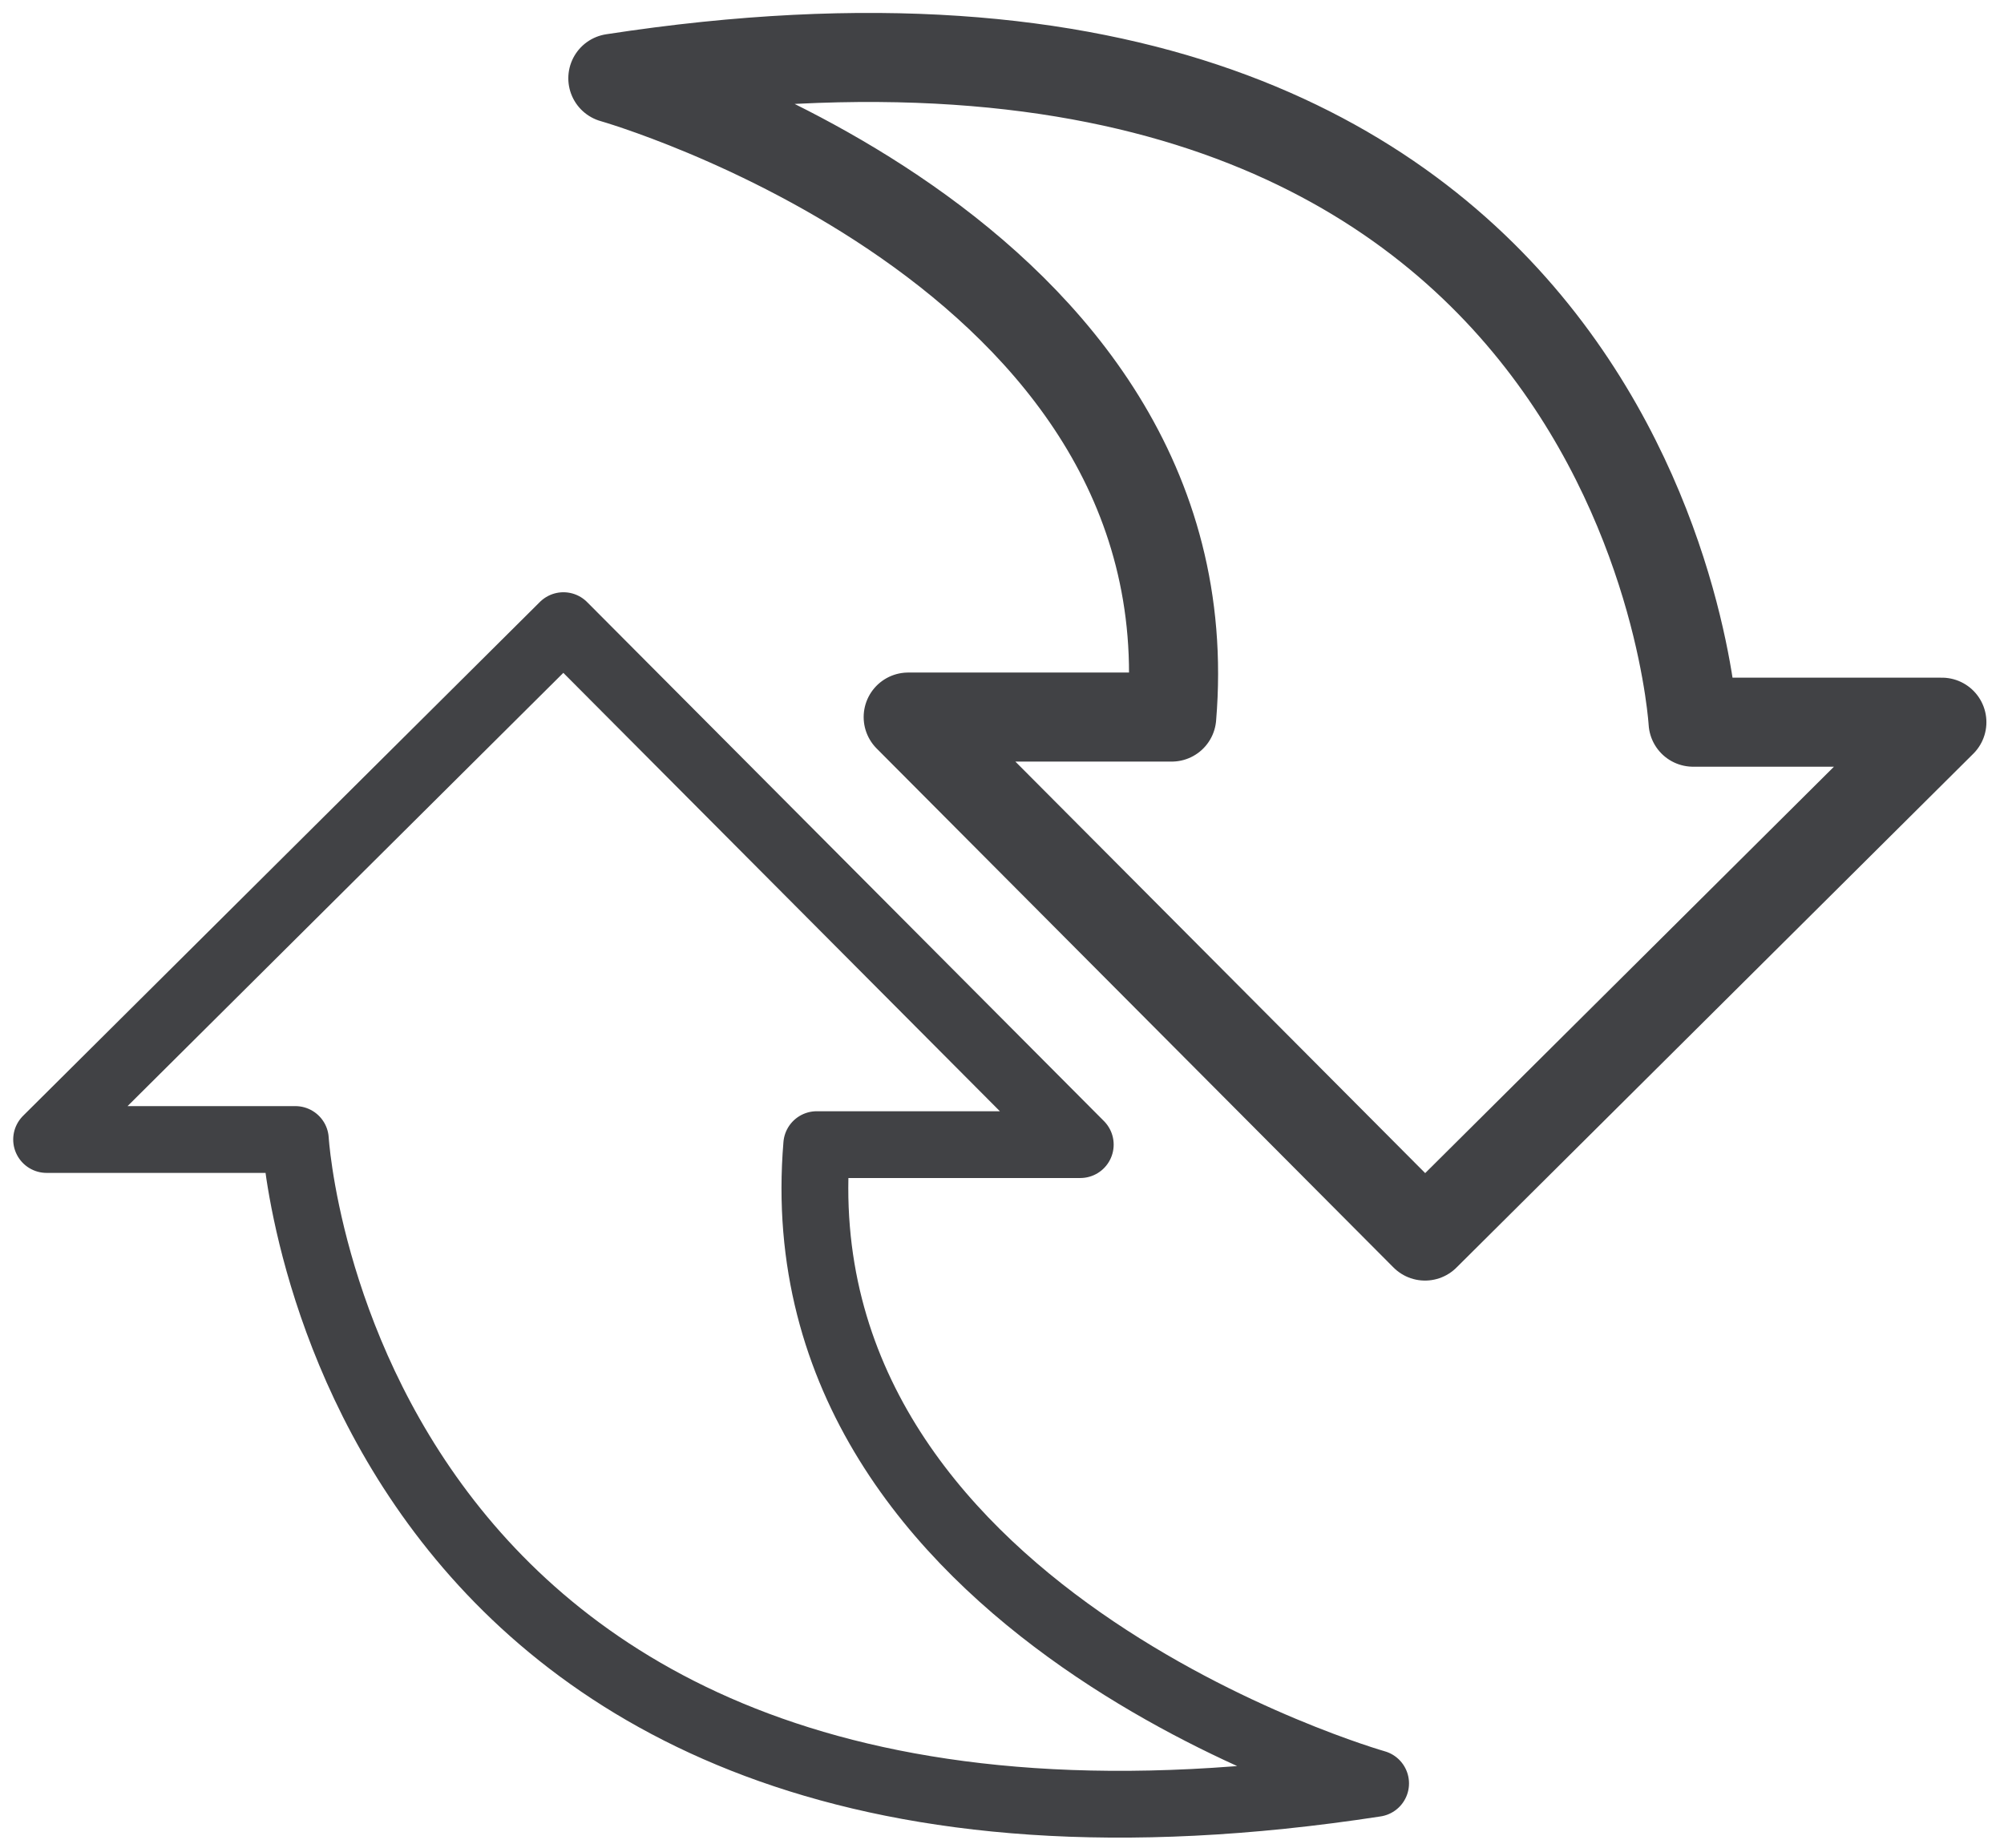
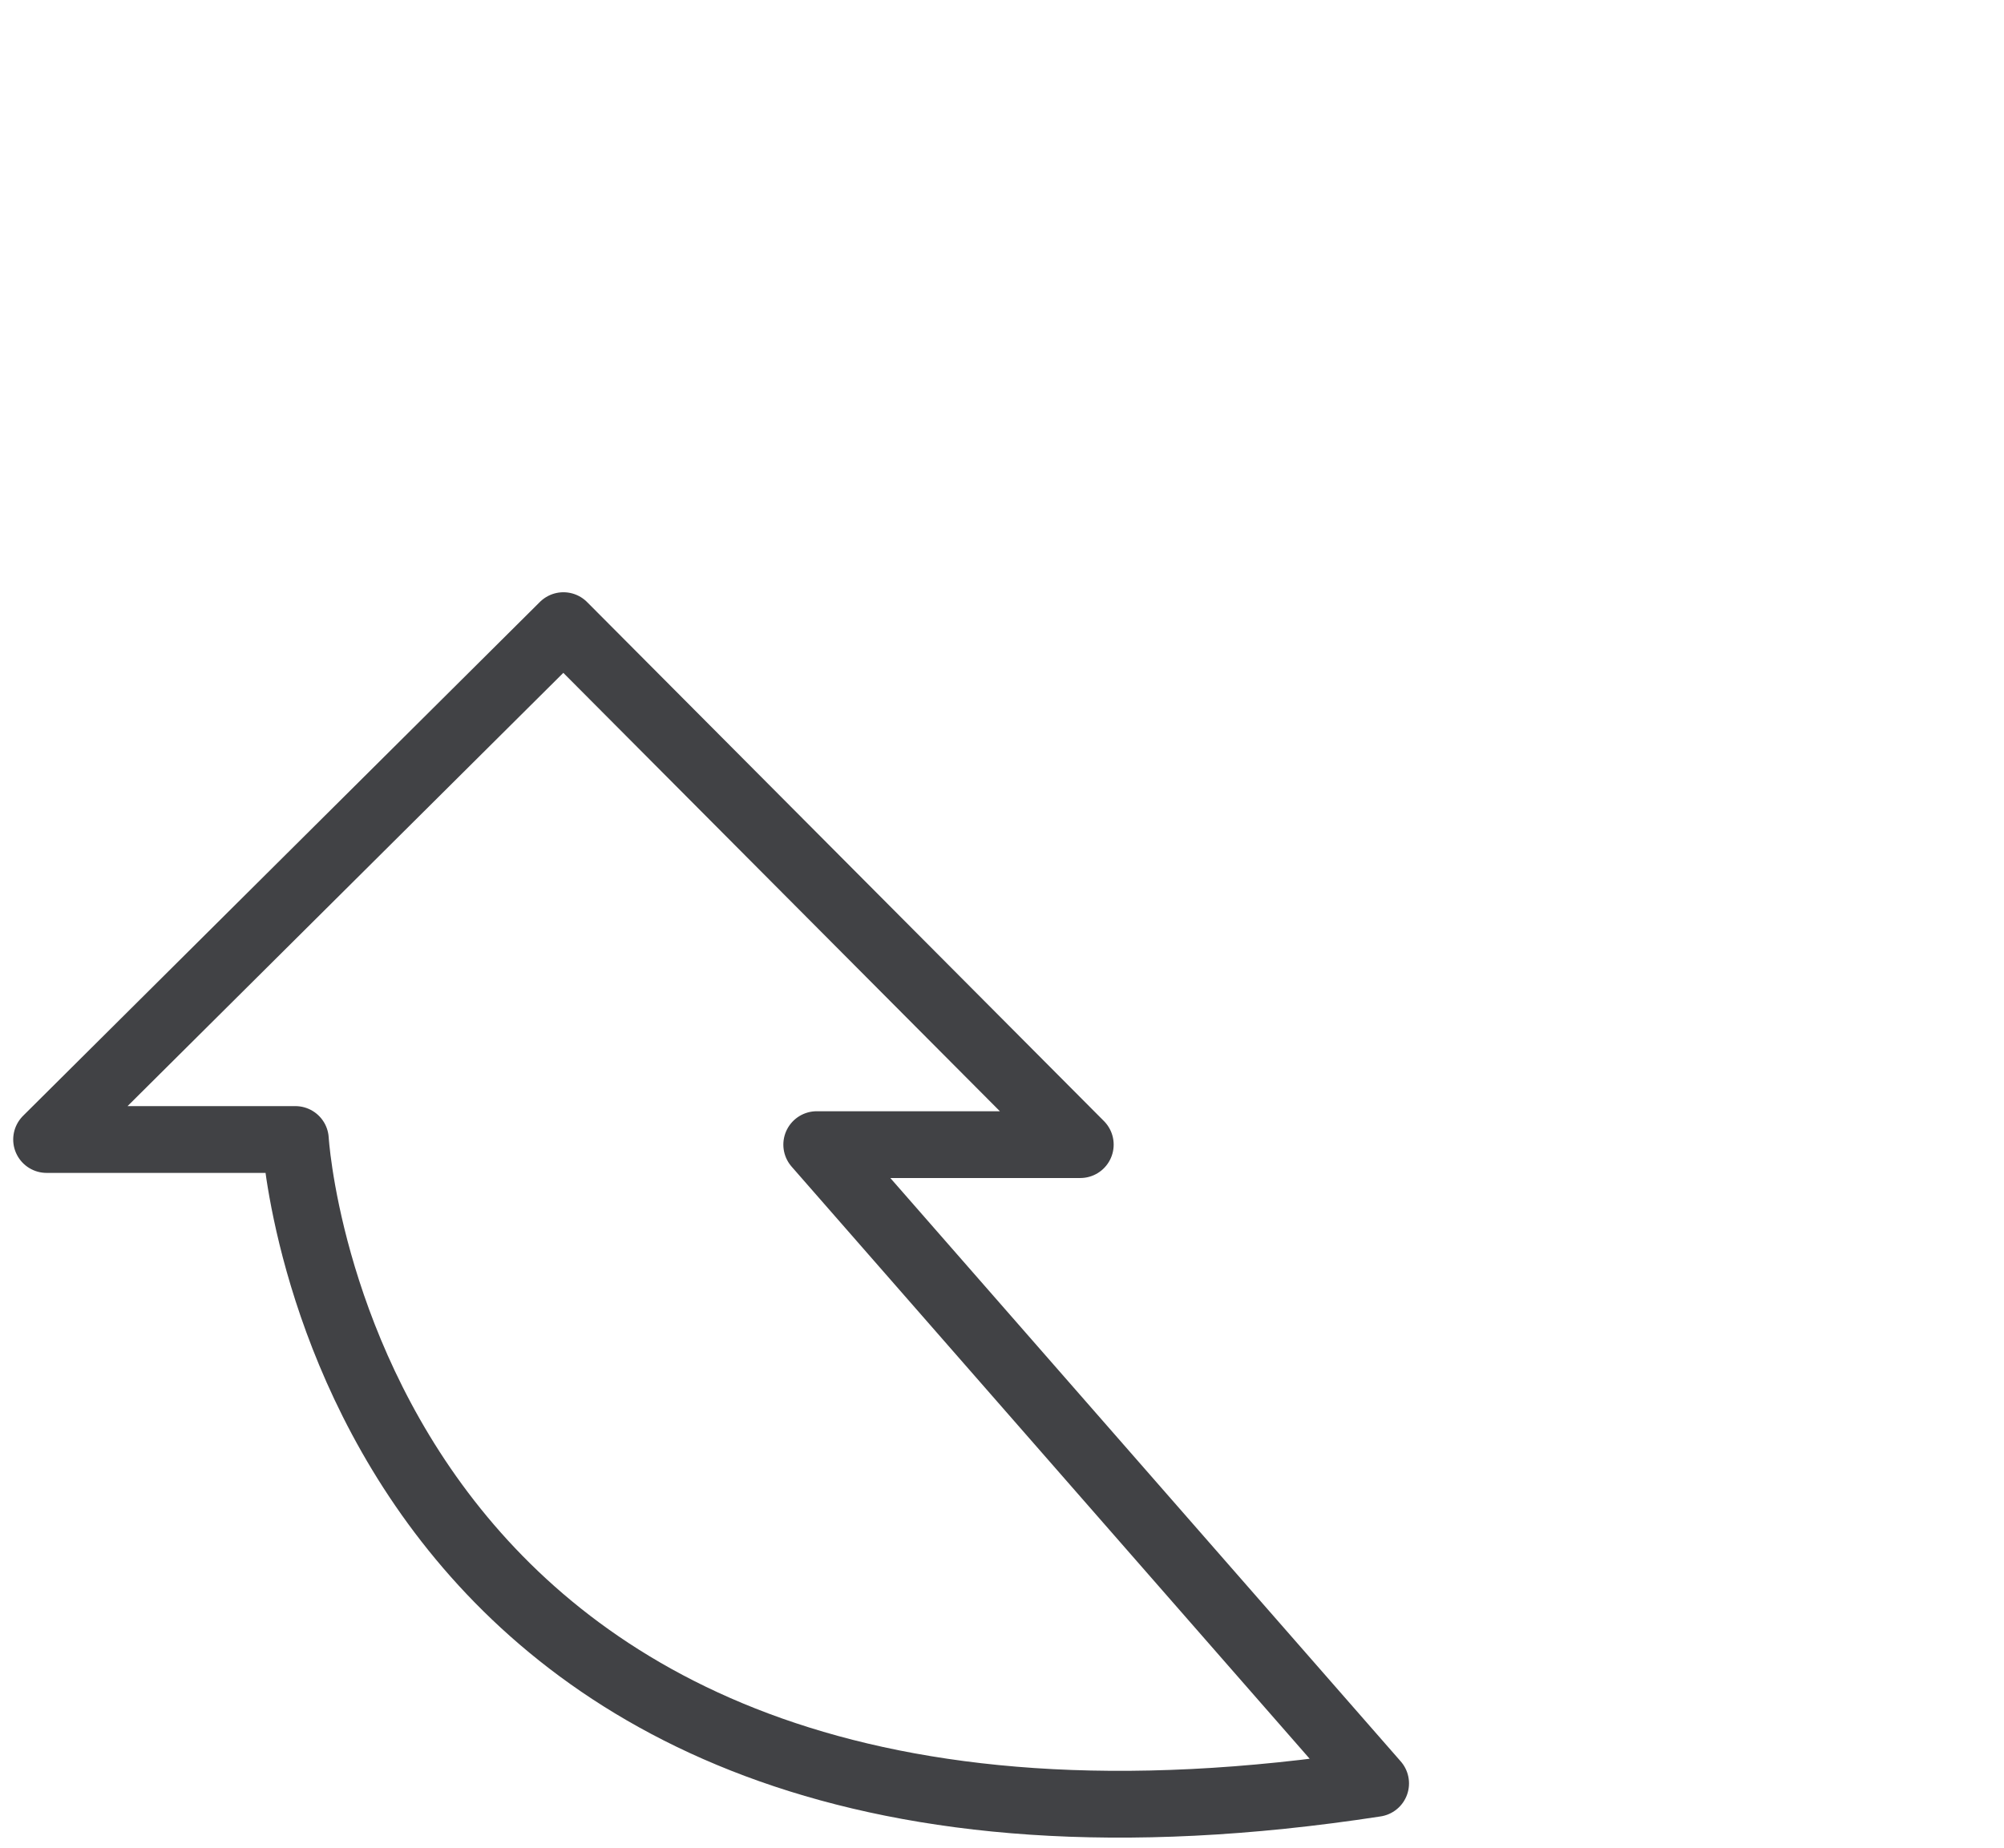
<svg xmlns="http://www.w3.org/2000/svg" width="90" height="83" viewBox="0 0 90 83" fill="none">
-   <path d="M36.68 51.419H48.515L25.304 28.105L2.093 51.189H13.265C13.265 51.189 15.356 87.256 61.779 80.114C61.779 80.114 34.92 72.487 36.68 51.419Z" stroke="#414245" stroke-width="3" stroke-linecap="round" stroke-linejoin="round" />
-   <path d="M52.622 32.212H40.787L63.998 55.526L87.21 32.442H76.037C76.037 32.442 73.946 -3.625 27.523 3.517C27.523 3.517 54.382 11.144 52.622 32.212Z" stroke="#414245" stroke-width="4" stroke-linecap="round" stroke-linejoin="round" />
+   <path d="M36.68 51.419H48.515L25.304 28.105L2.093 51.189H13.265C13.265 51.189 15.356 87.256 61.779 80.114Z" stroke="#414245" stroke-width="3" stroke-linecap="round" stroke-linejoin="round" />
</svg>